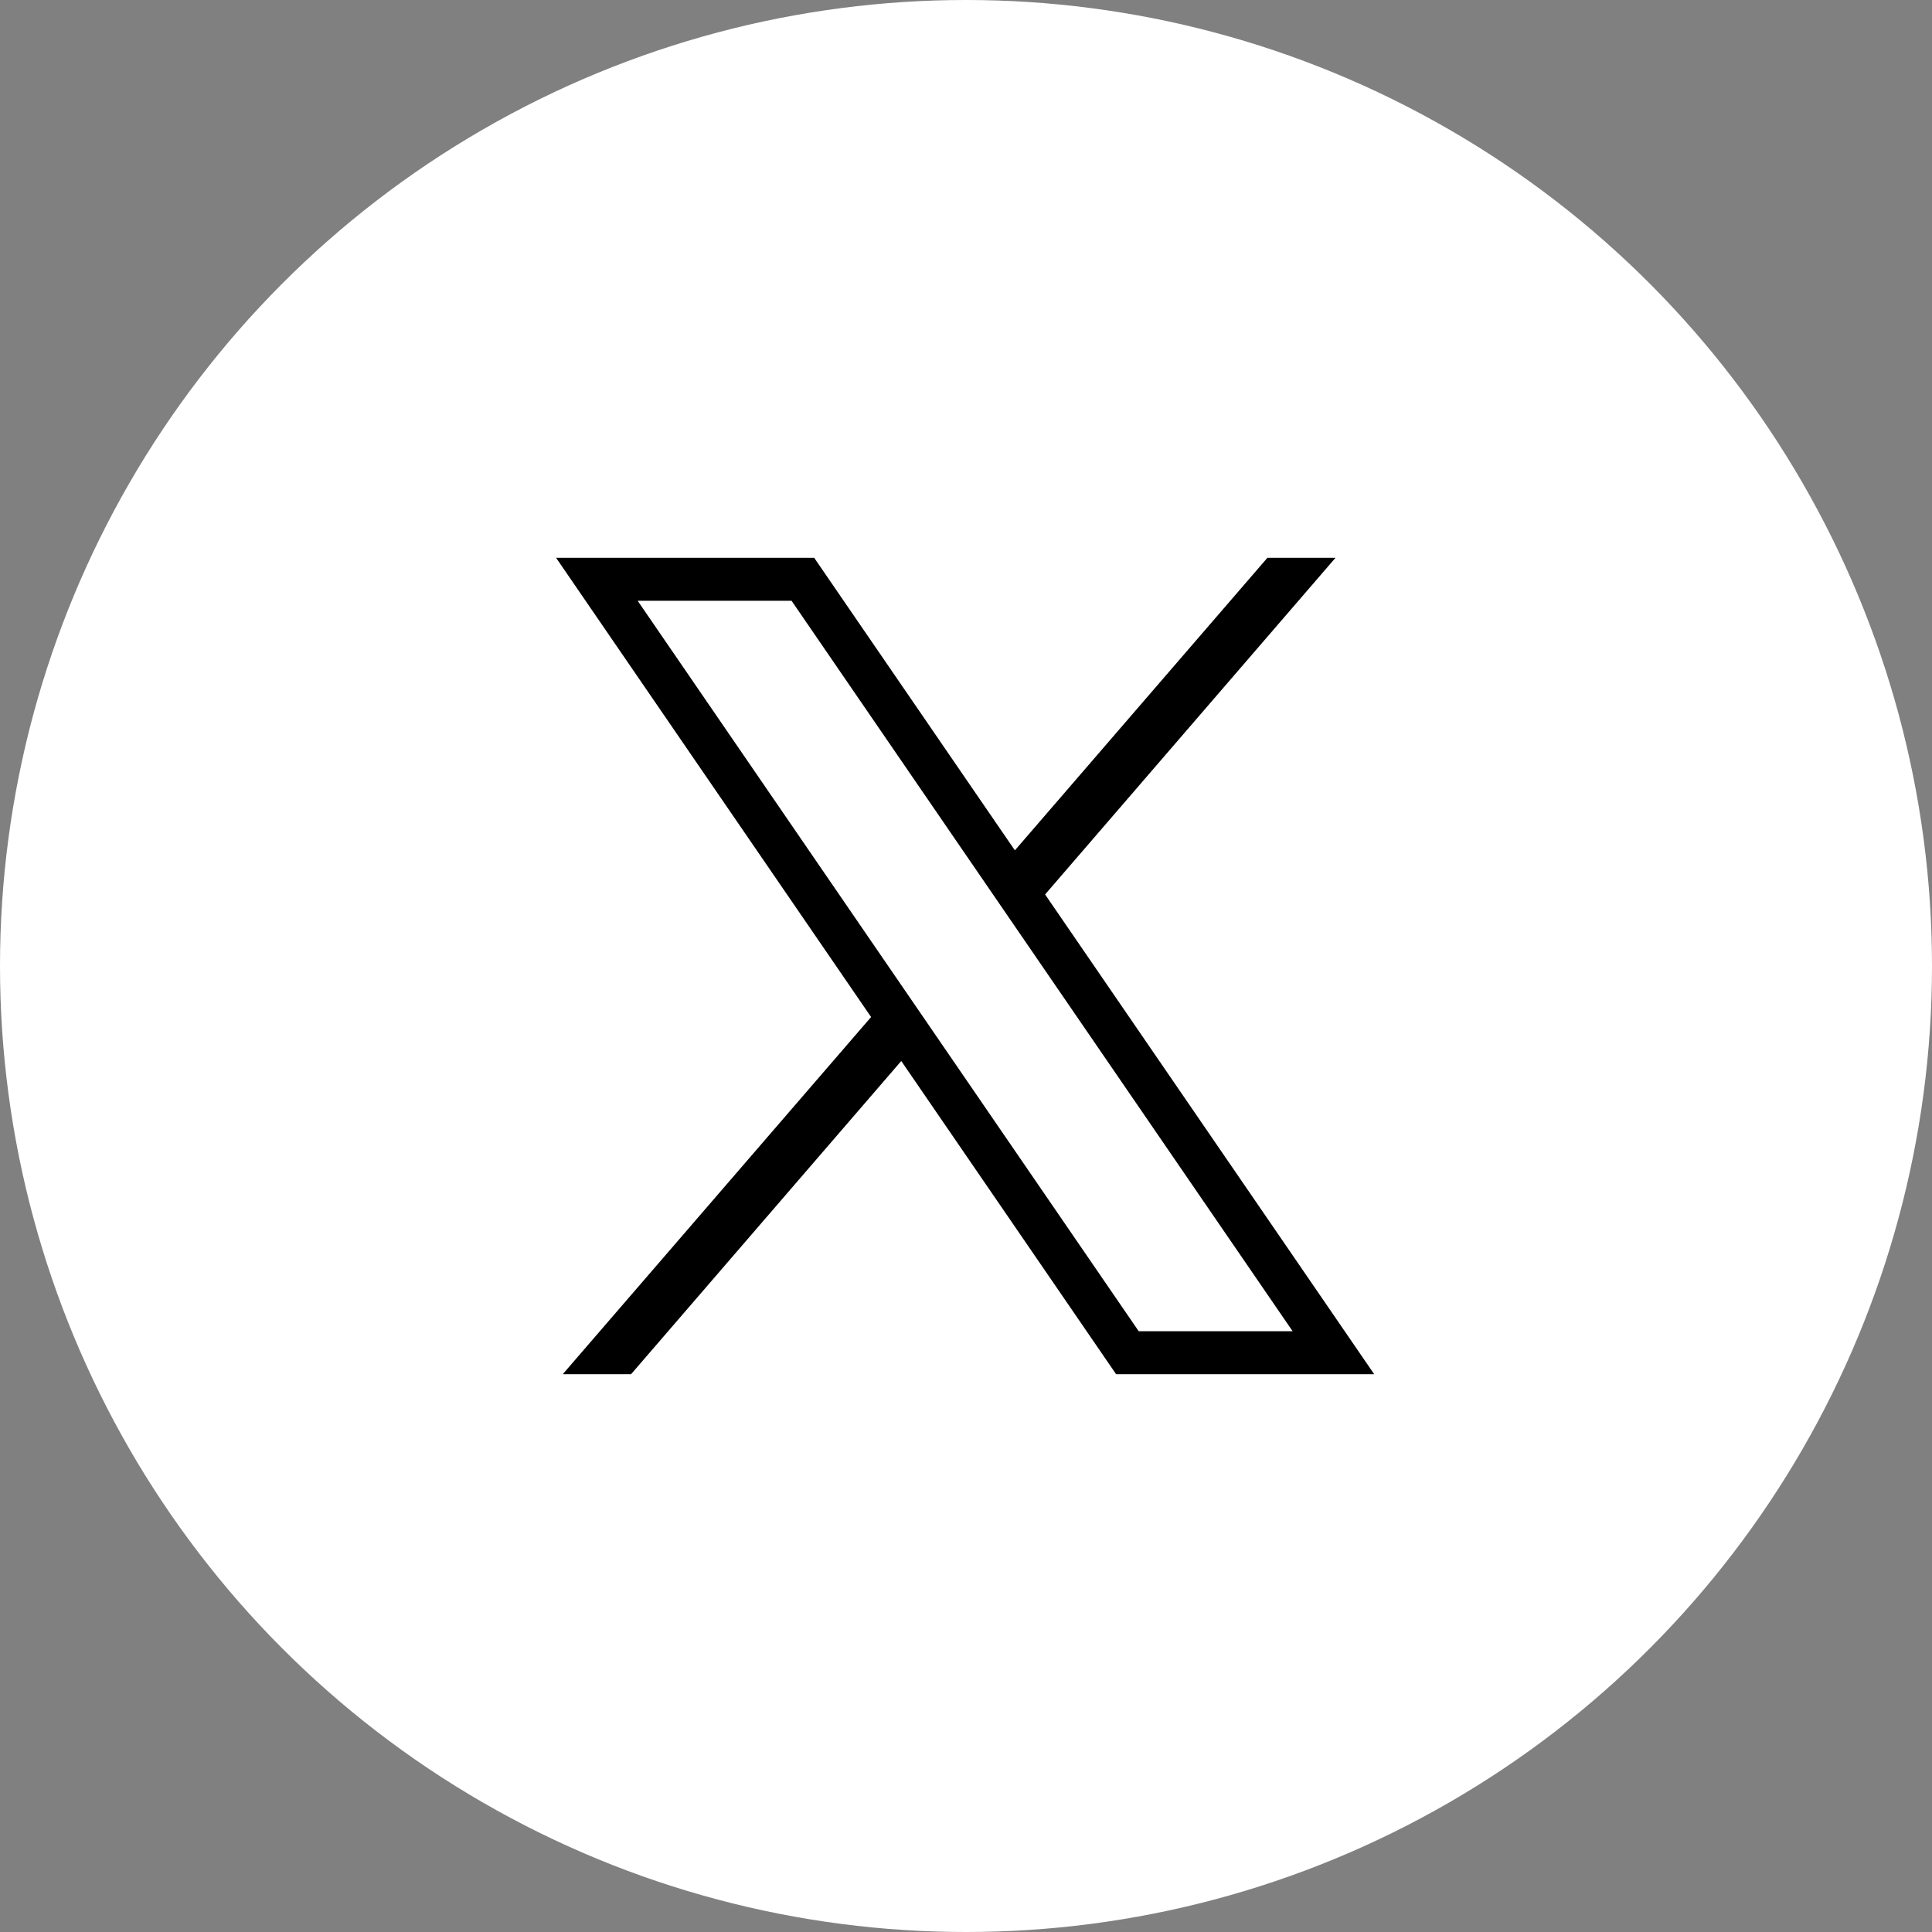
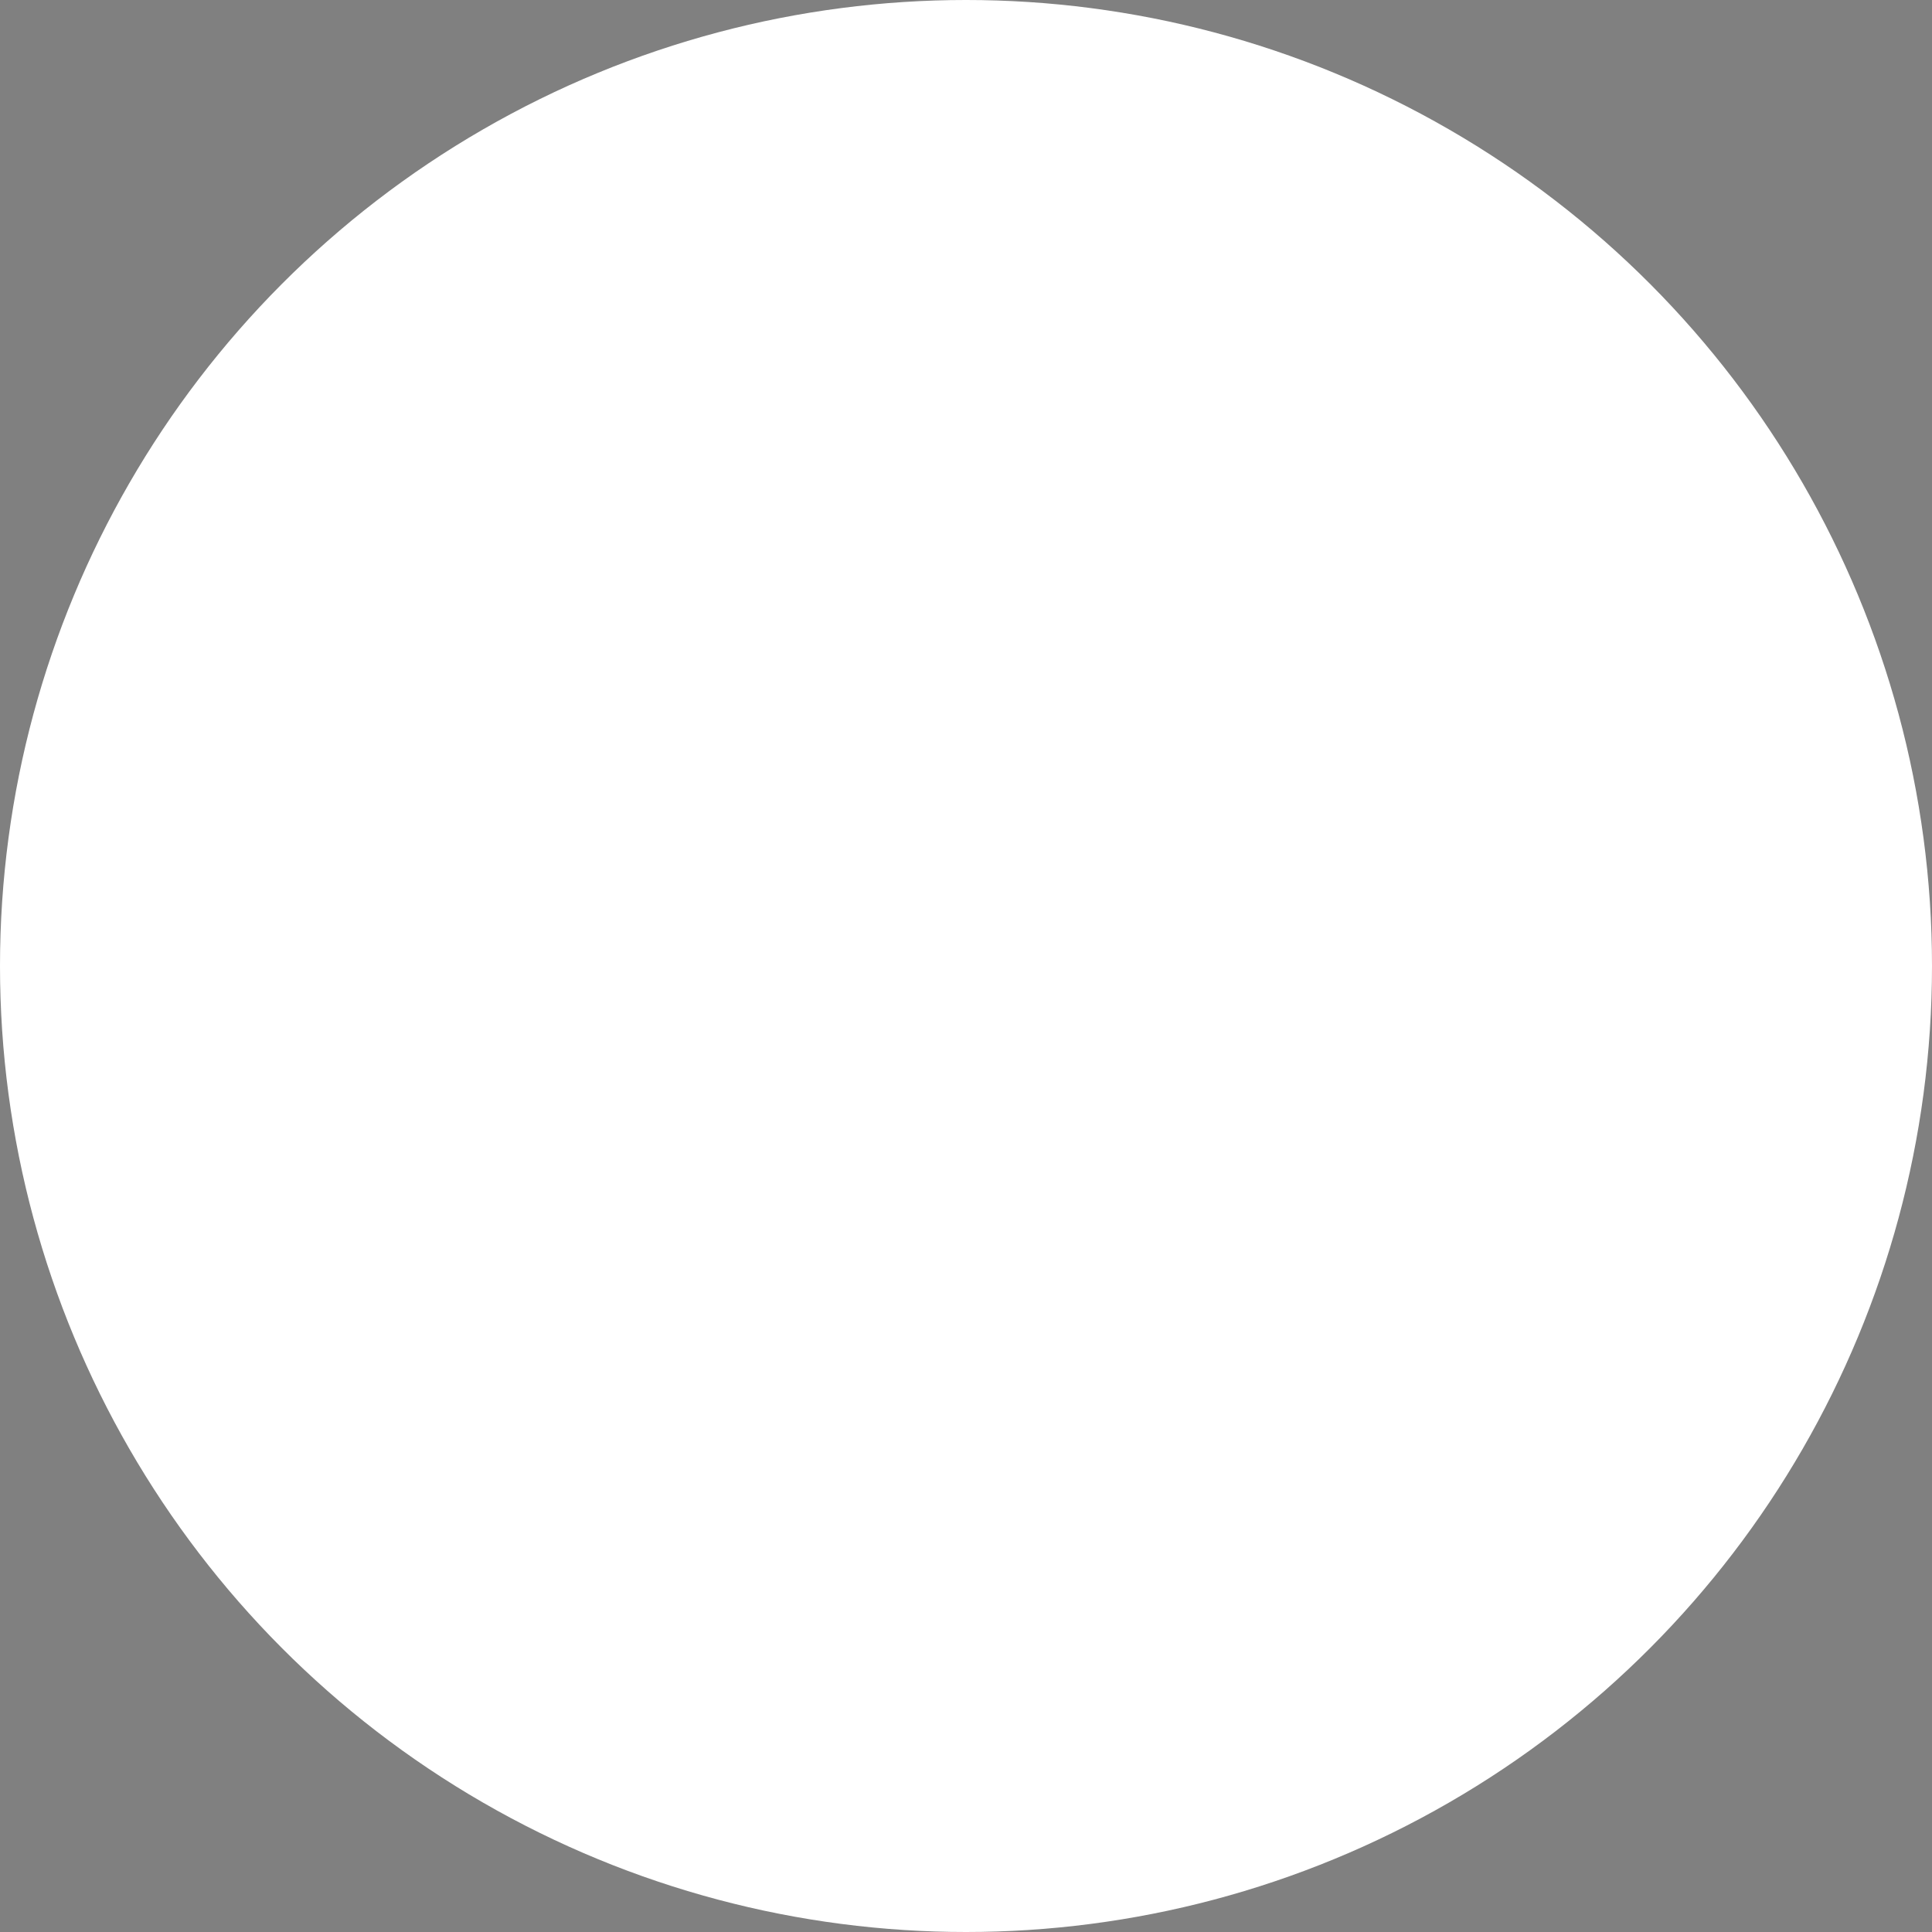
<svg xmlns="http://www.w3.org/2000/svg" width="500" height="500" viewBox="0 0 500 500" fill="none">
  <rect x="0" y="0" width="500" height="500" fill="#808080" stroke="none" />
  <circle cx="250" cy="250" r="250" fill="white" />
-   <path d="M143.915 144.36L225.436 263.205L145.641 355.64H163.32L233.244 274.586L288.844 355.64H355.64L270.47 231.485L345.627 144.36H328.003L262.651 220.072L210.711 144.36H143.915ZM165.025 155.48H204.857L334.529 344.52H294.697L165.025 155.48Z" fill="black" />
</svg>